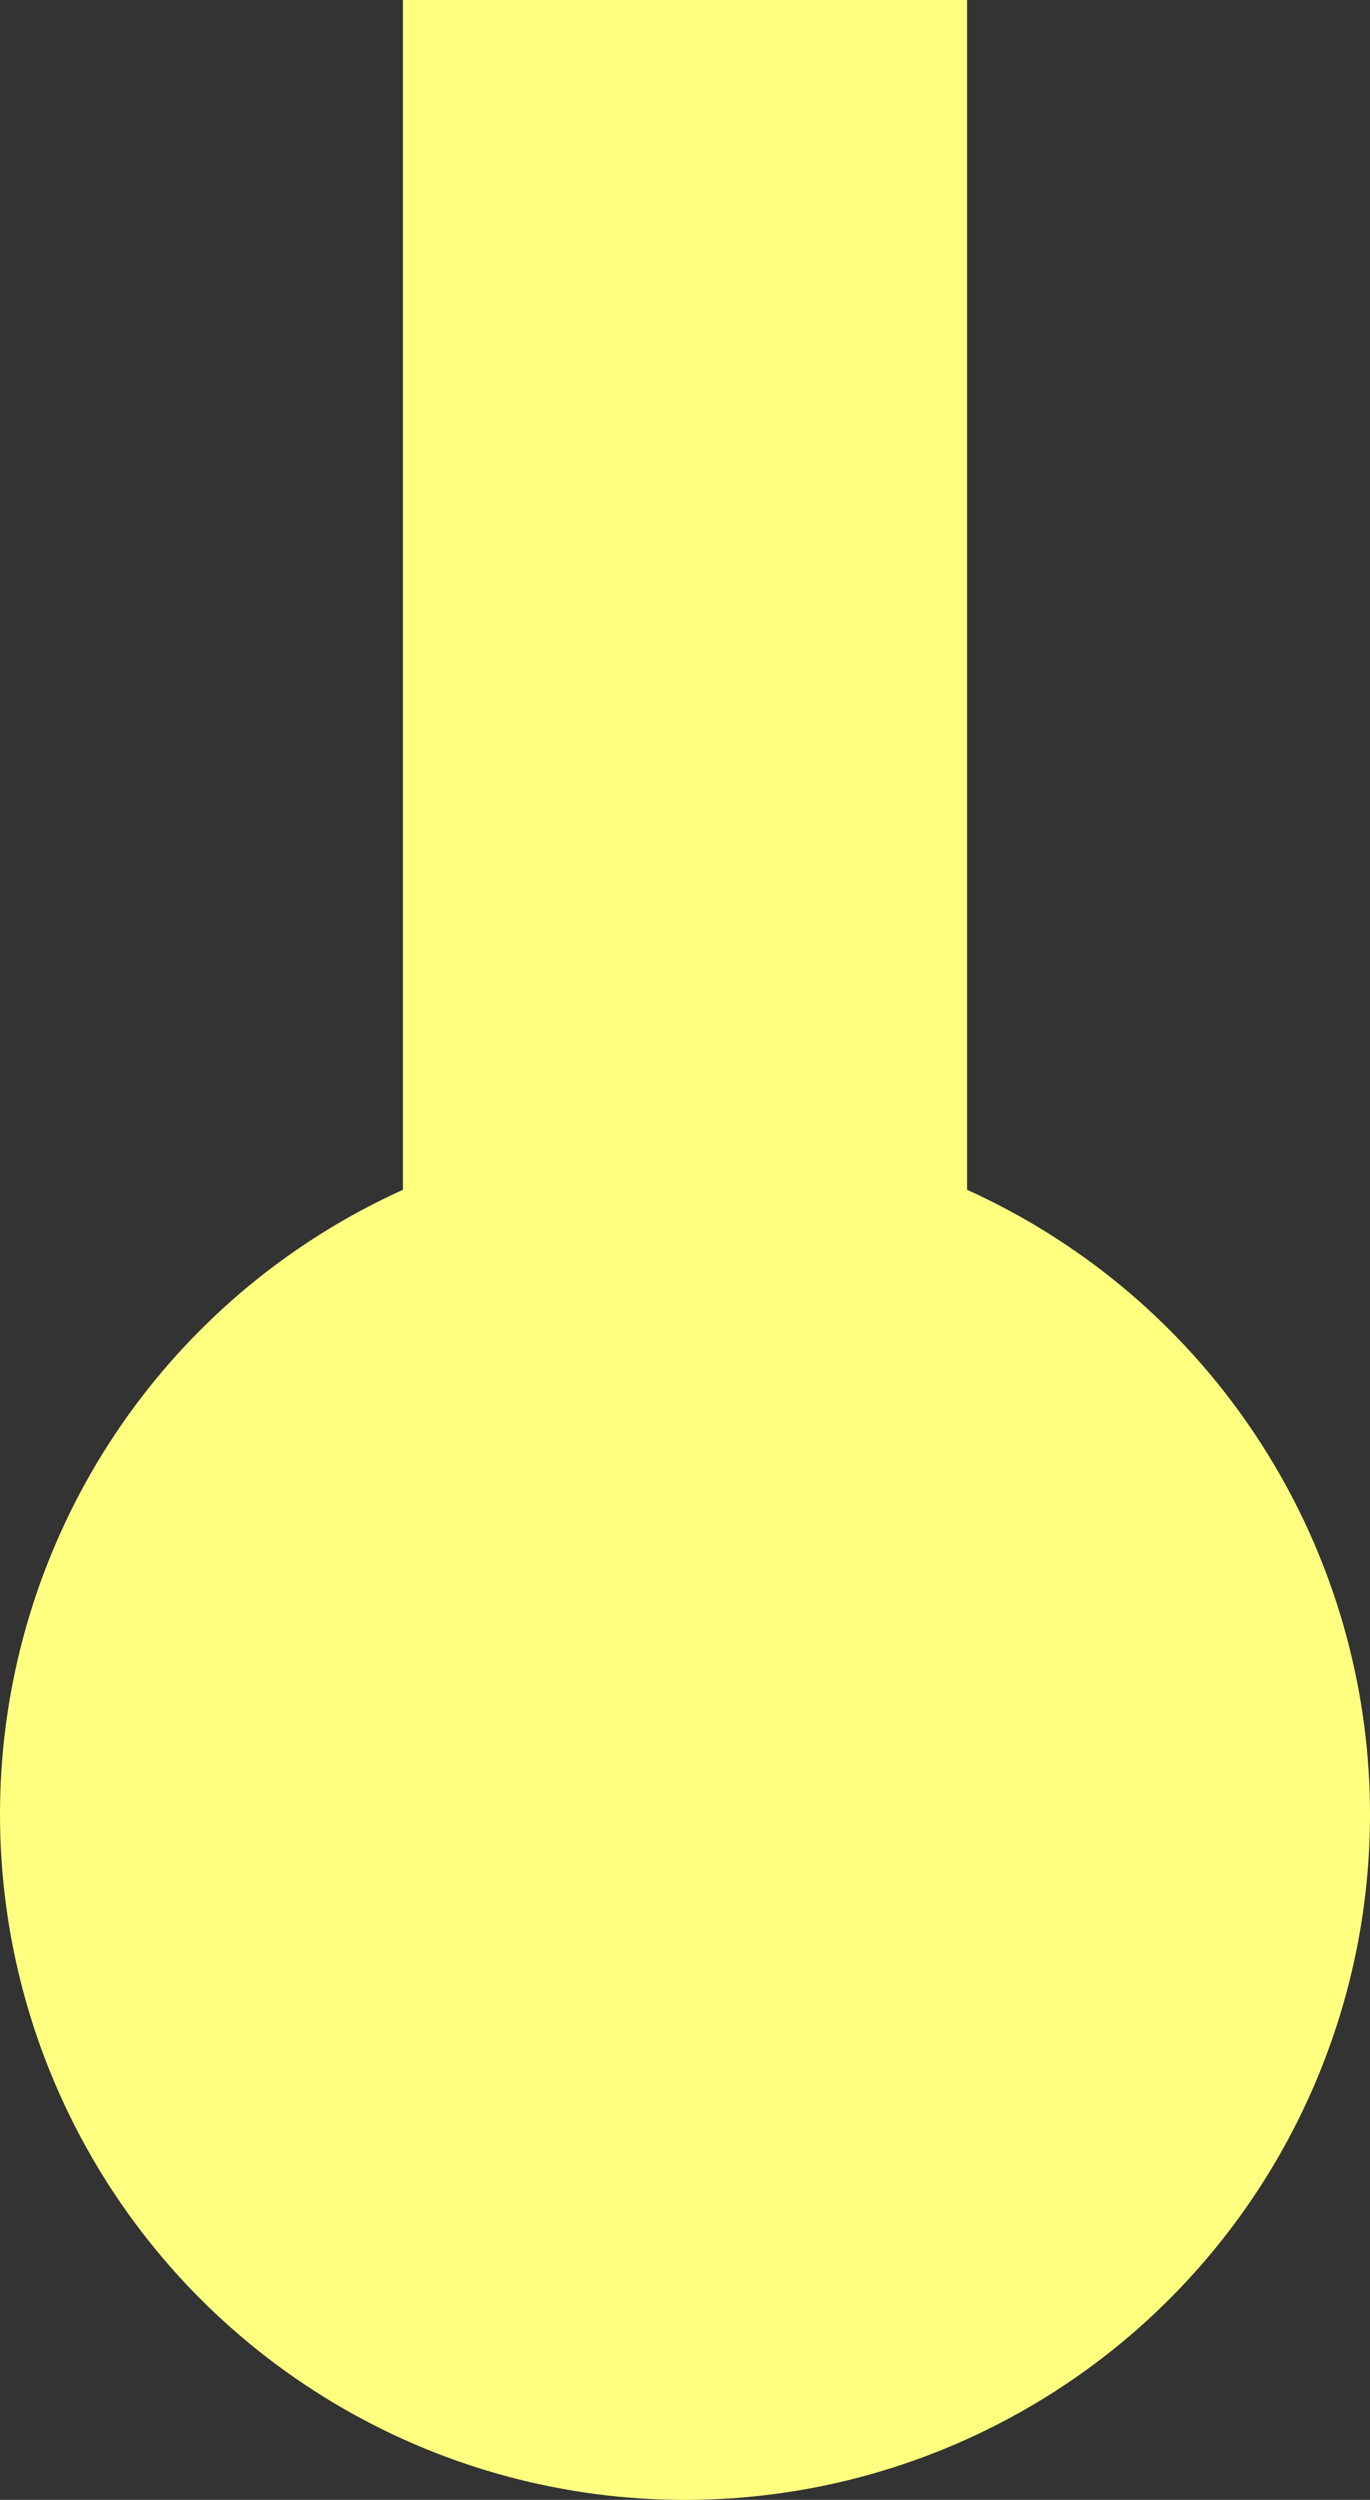
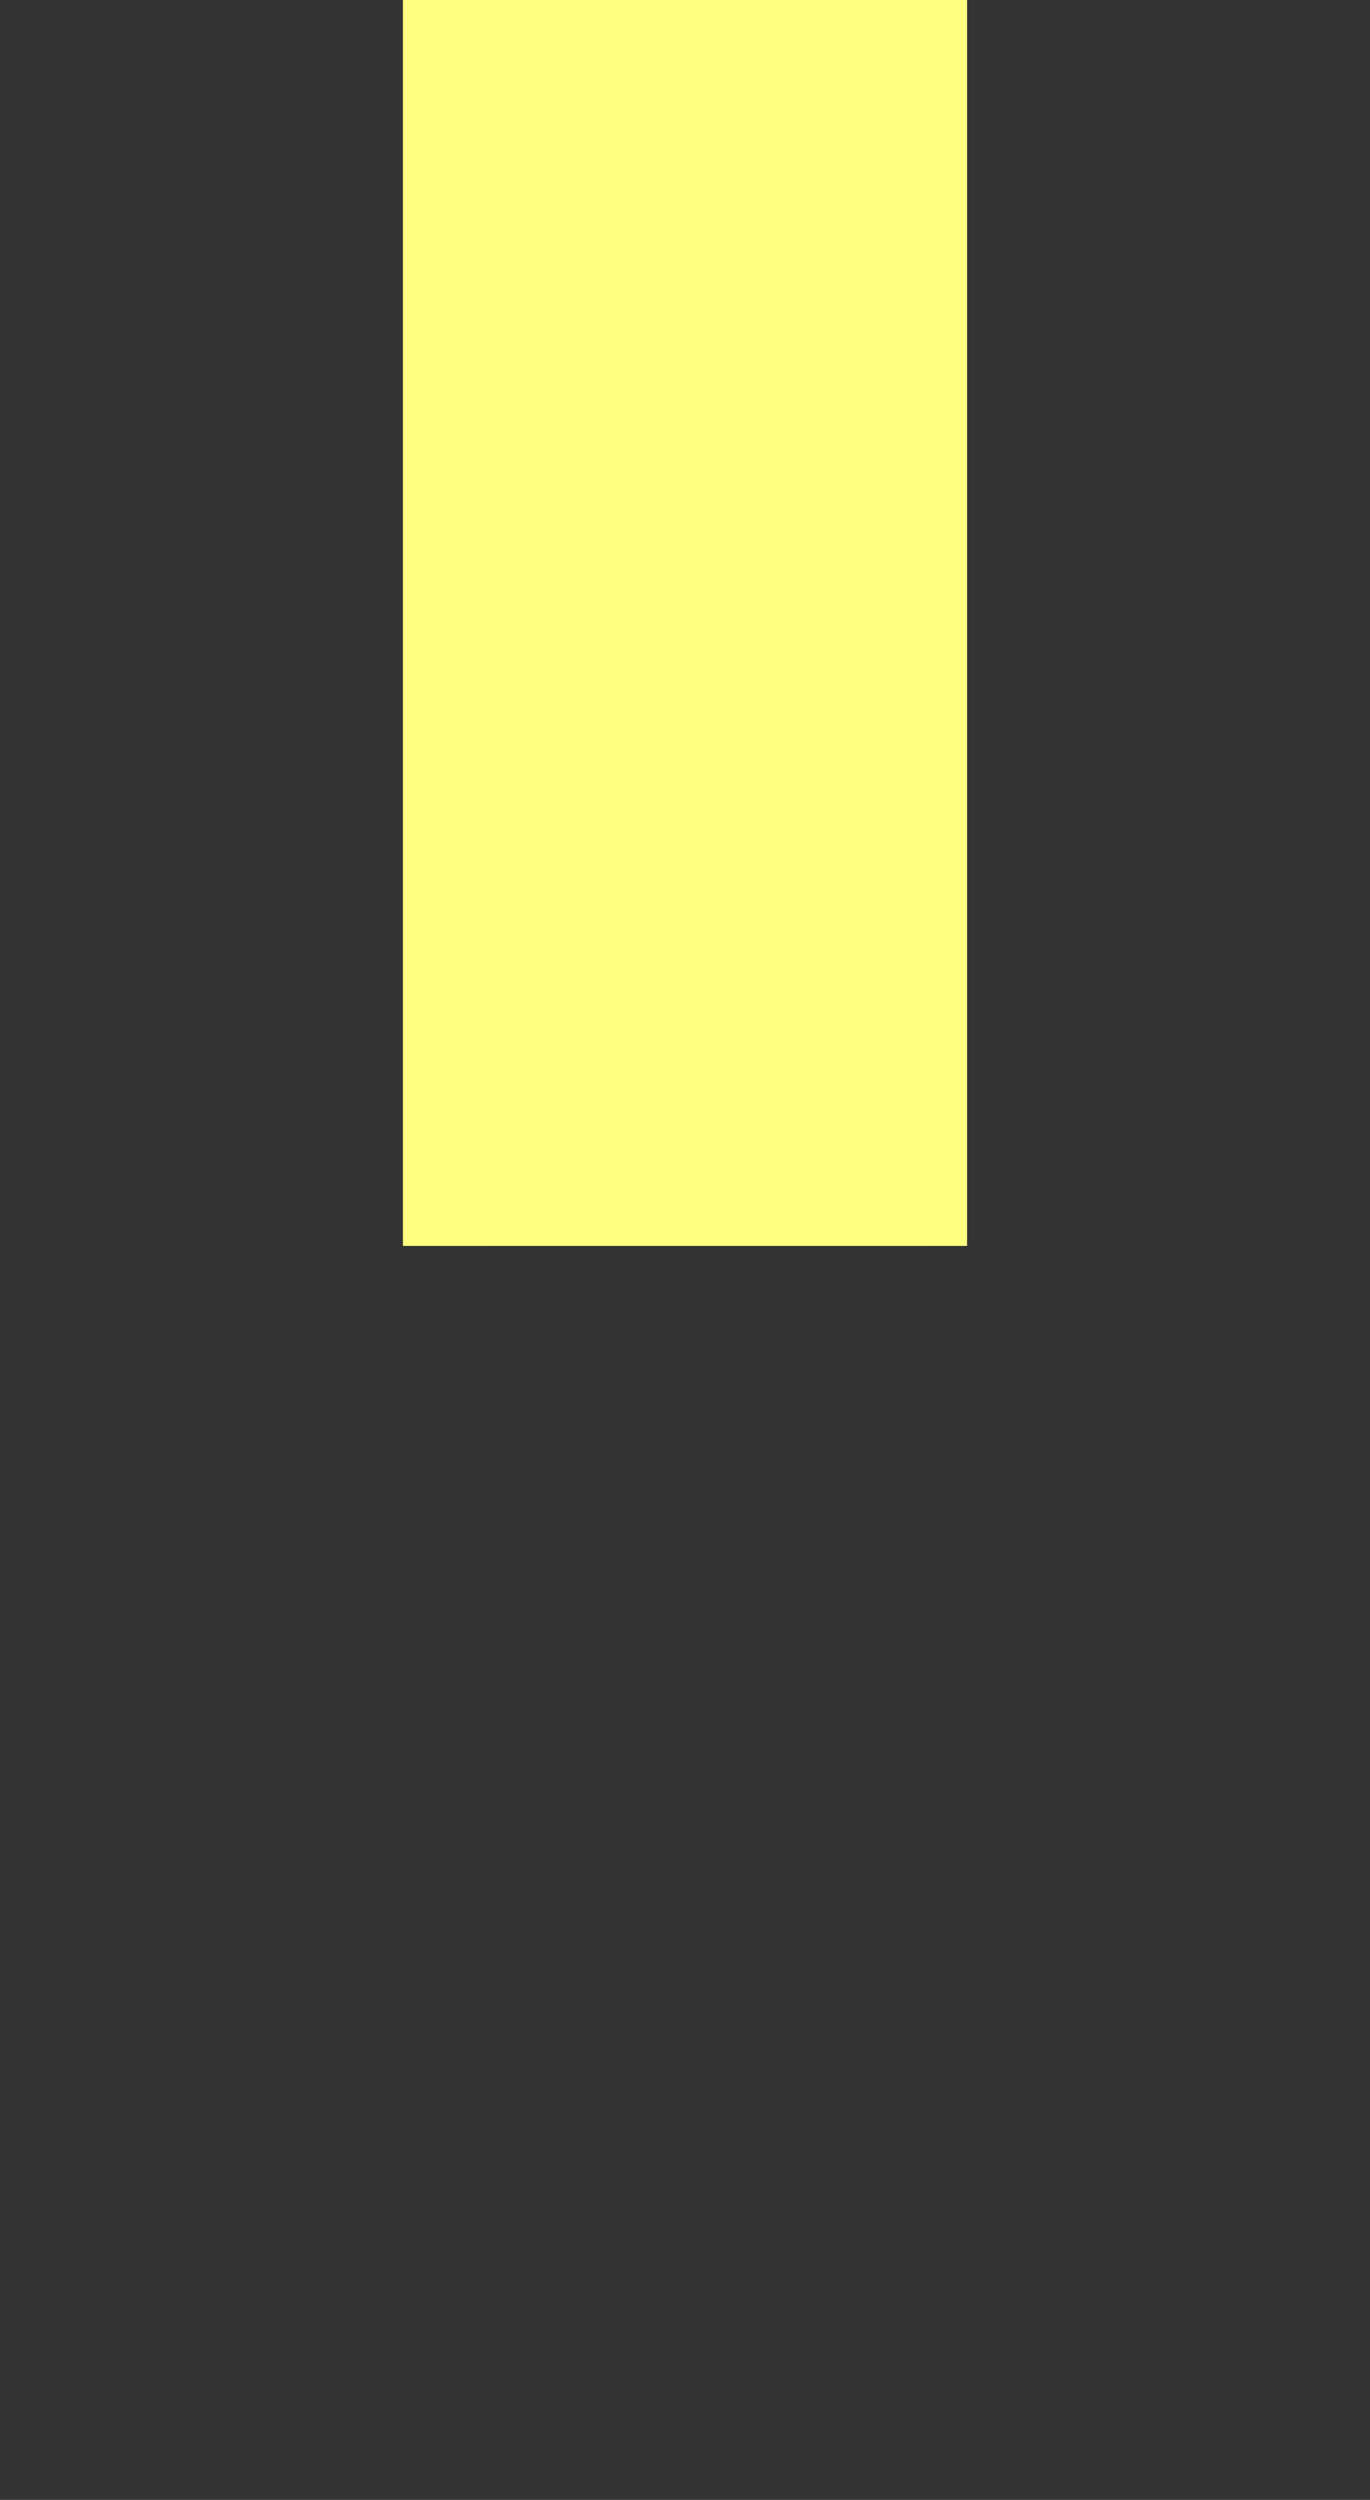
<svg xmlns="http://www.w3.org/2000/svg" xmlns:ns1="http://www.inkscape.org/namespaces/inkscape" xmlns:ns2="http://sodipodi.sourceforge.net/DTD/sodipodi-0.dtd" id="G*MPNEC---****X" width="85" height="155" viewBox="0 0 85 155" version="1.1" ns1:version="0.48.2 r9819" ns2:docname="g-mpnec-------x.svg">
  <rect x="0" y="0" width="85" height="155" fill="#333333" stroke="none" />
  <defs id="defs3117" />
  <ns2:namedview pagecolor="#ffffff" bordercolor="#666666" borderopacity="1" objecttolerance="10" gridtolerance="10" guidetolerance="10" ns1:pageopacity="0" ns1:pageshadow="2" ns1:window-width="640" ns1:window-height="480" id="namedview3115" showgrid="false" fit-margin-top="0" fit-margin-left="0" fit-margin-right="0" fit-margin-bottom="0" ns1:zoom="0.59" ns1:cx="-2.5" ns1:cy="77.5" ns1:window-x="0" ns1:window-y="0" ns1:window-maximized="0" ns1:current-layer="G*MPNEC---****X" />
  <g transform="translate(-157.5,-122.5)" id="g3106">
    <svg viewBox="0 0 400 400" id="_0.G-M-C---------X" width="400" height="400" version="1.1" ns1:version="0.48.2 r9819">
-       <circle cx="200" cy="235" r="40" style="fill:#ffff80;stroke:#ffff80;stroke-width:5" id="circle3109" d="m 240,235 c 0,22.091 -17.909,40 -40,40 -22.091,0 -40,-17.909 -40,-40 0,-22.091 17.909,-40 40,-40 22.091,0 40,17.909 40,40 z" ns2:cx="200" ns2:cy="235" ns2:rx="40" ns2:ry="40" />
      <polyline points="185,199.75 185,125 215,125 215,199.75" style="fill:#ffff80;stroke:#ffff80;stroke-width:5" id="polyline3111" />
    </svg>
  </g>
</svg>